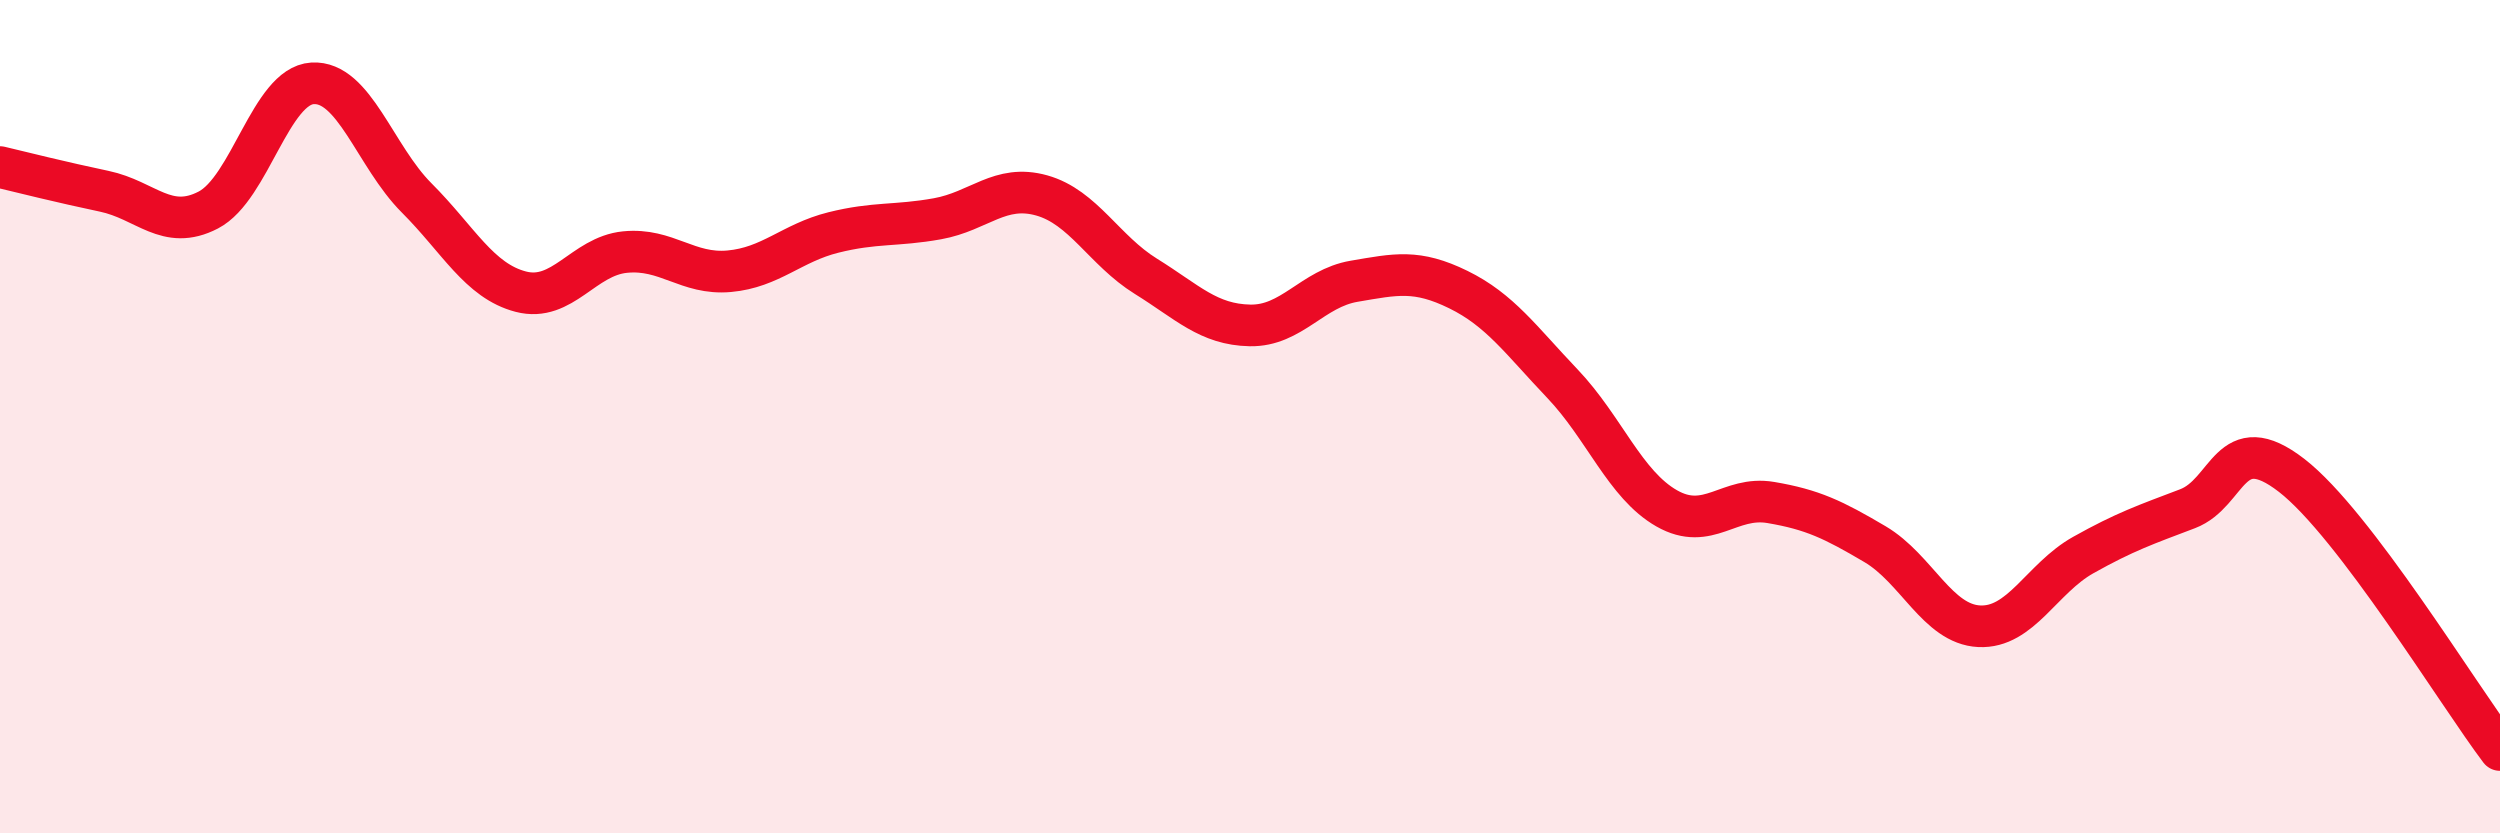
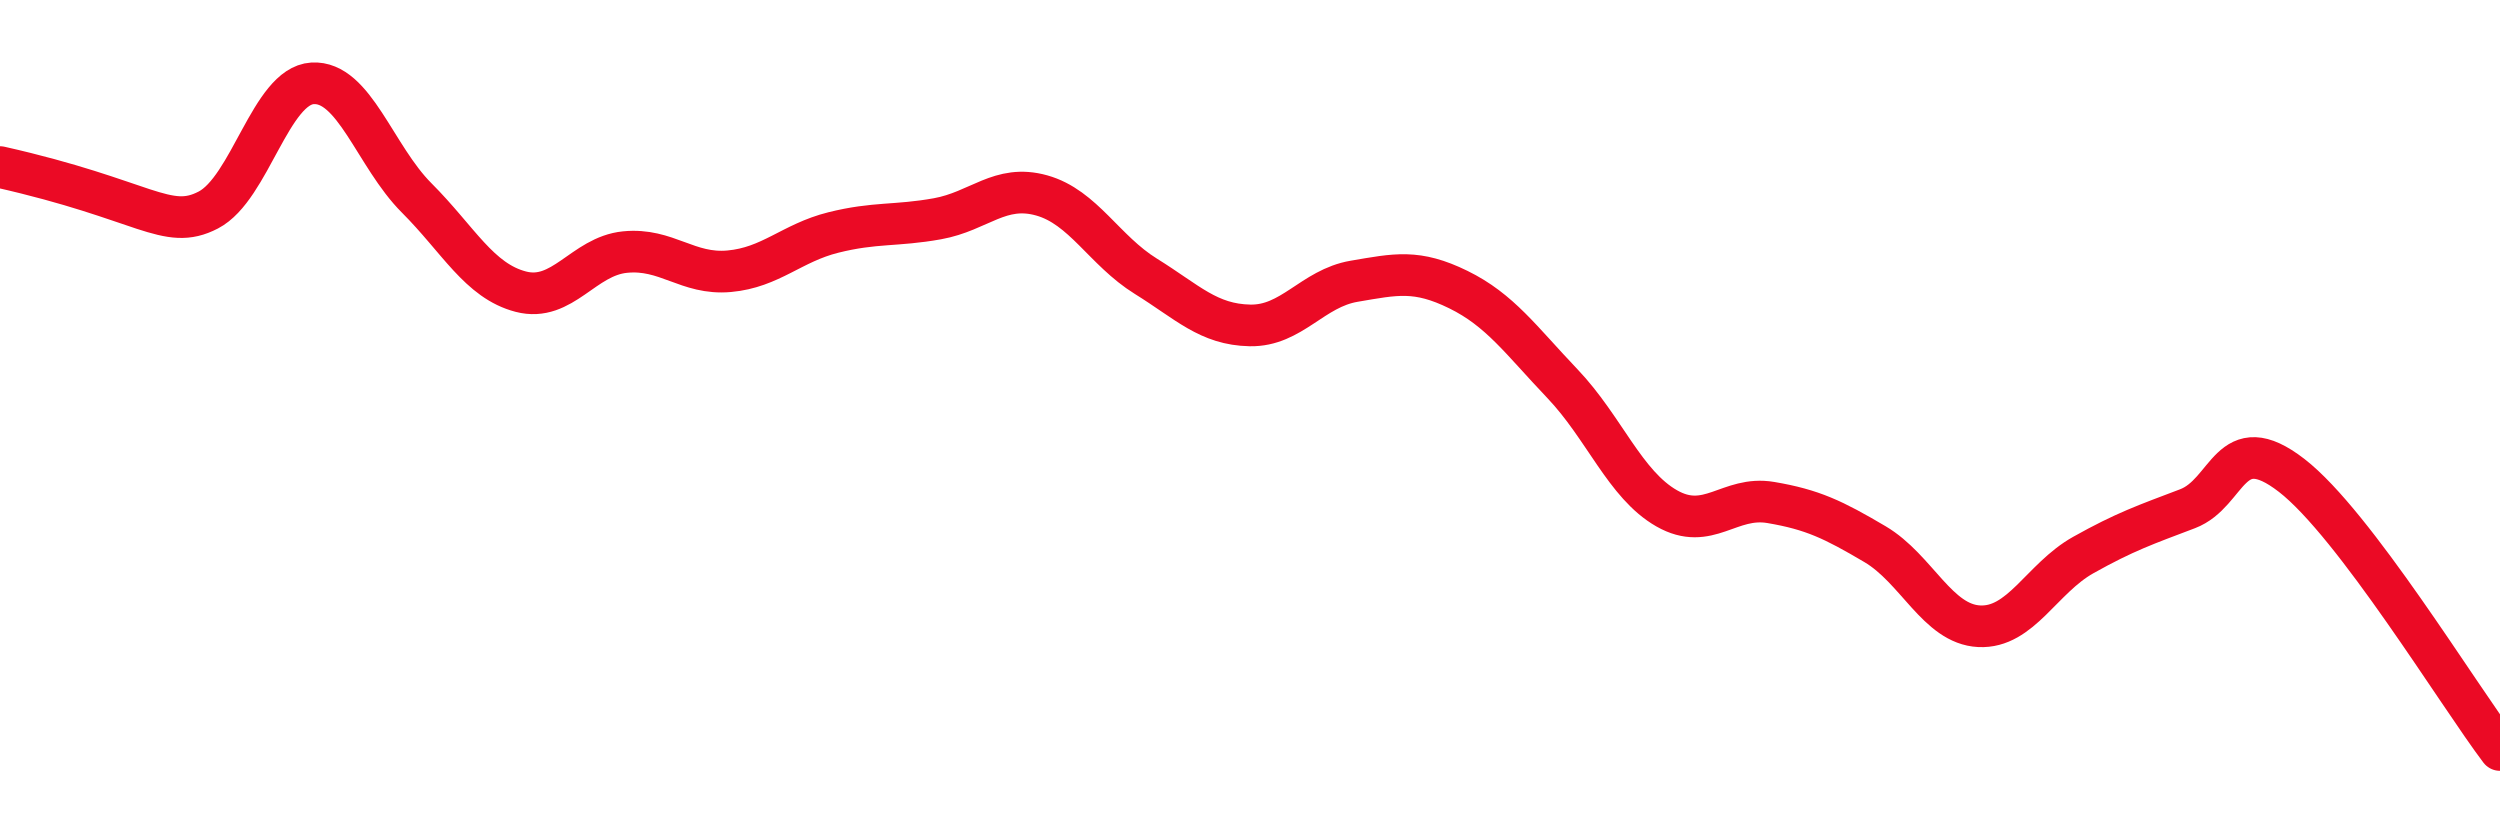
<svg xmlns="http://www.w3.org/2000/svg" width="60" height="20" viewBox="0 0 60 20">
-   <path d="M 0,4.01 C 0.5,4.13 1.5,4.38 2.5,4.59 C 3.5,4.8 4,5.56 5,5.04 C 6,4.52 6.5,2.06 7.5,2 C 8.5,1.94 9,3.75 10,4.75 C 11,5.75 11.5,6.74 12.5,7 C 13.5,7.26 14,6.15 15,6.05 C 16,5.95 16.5,6.6 17.5,6.51 C 18.5,6.42 19,5.83 20,5.58 C 21,5.33 21.5,5.43 22.5,5.25 C 23.5,5.07 24,4.41 25,4.69 C 26,4.97 26.5,6.01 27.5,6.63 C 28.5,7.25 29,7.79 30,7.81 C 31,7.83 31.5,6.92 32.5,6.75 C 33.5,6.58 34,6.46 35,6.95 C 36,7.44 36.5,8.16 37.5,9.21 C 38.5,10.26 39,11.63 40,12.2 C 41,12.77 41.5,11.89 42.5,12.06 C 43.5,12.23 44,12.47 45,13.06 C 46,13.65 46.5,14.98 47.5,15.03 C 48.5,15.08 49,13.88 50,13.32 C 51,12.76 51.5,12.59 52.5,12.21 C 53.5,11.83 53.5,10.25 55,11.41 C 56.5,12.57 59,16.68 60,18L60 20L0 20Z" fill="#EB0A25" opacity="0.1" stroke-linecap="round" stroke-linejoin="round" />
-   <path d="M 0,4.01 C 0.5,4.13 1.5,4.38 2.5,4.59 C 3.5,4.8 4,5.56 5,5.04 C 6,4.52 6.5,2.06 7.5,2 C 8.5,1.94 9,3.75 10,4.75 C 11,5.75 11.5,6.74 12.5,7 C 13.5,7.26 14,6.15 15,6.05 C 16,5.95 16.5,6.6 17.5,6.51 C 18.5,6.42 19,5.83 20,5.58 C 21,5.33 21.5,5.43 22.5,5.25 C 23.5,5.07 24,4.41 25,4.69 C 26,4.97 26.5,6.01 27.5,6.63 C 28.5,7.25 29,7.79 30,7.81 C 31,7.83 31.5,6.92 32.5,6.75 C 33.5,6.58 34,6.46 35,6.95 C 36,7.44 36.5,8.16 37.5,9.21 C 38.5,10.26 39,11.63 40,12.2 C 41,12.77 41.5,11.89 42.5,12.06 C 43.5,12.23 44,12.47 45,13.06 C 46,13.65 46.5,14.98 47.5,15.03 C 48.5,15.08 49,13.88 50,13.32 C 51,12.76 51.5,12.59 52.5,12.21 C 53.5,11.83 53.5,10.25 55,11.41 C 56.5,12.57 59,16.68 60,18" stroke="#EB0A25" stroke-width="1" fill="none" stroke-linecap="round" stroke-linejoin="round" />
+   <path d="M 0,4.01 C 3.5,4.8 4,5.56 5,5.04 C 6,4.52 6.5,2.06 7.5,2 C 8.5,1.94 9,3.75 10,4.75 C 11,5.75 11.5,6.74 12.5,7 C 13.5,7.26 14,6.15 15,6.05 C 16,5.95 16.5,6.6 17.5,6.51 C 18.5,6.42 19,5.83 20,5.58 C 21,5.33 21.5,5.43 22.5,5.25 C 23.5,5.07 24,4.41 25,4.69 C 26,4.97 26.5,6.01 27.5,6.63 C 28.5,7.25 29,7.79 30,7.81 C 31,7.83 31.5,6.92 32.5,6.75 C 33.5,6.58 34,6.46 35,6.95 C 36,7.44 36.5,8.16 37.5,9.21 C 38.5,10.26 39,11.63 40,12.2 C 41,12.77 41.5,11.89 42.5,12.06 C 43.5,12.23 44,12.47 45,13.06 C 46,13.65 46.5,14.98 47.5,15.03 C 48.5,15.08 49,13.88 50,13.32 C 51,12.76 51.5,12.59 52.5,12.21 C 53.5,11.83 53.5,10.25 55,11.41 C 56.5,12.57 59,16.68 60,18" stroke="#EB0A25" stroke-width="1" fill="none" stroke-linecap="round" stroke-linejoin="round" />
</svg>